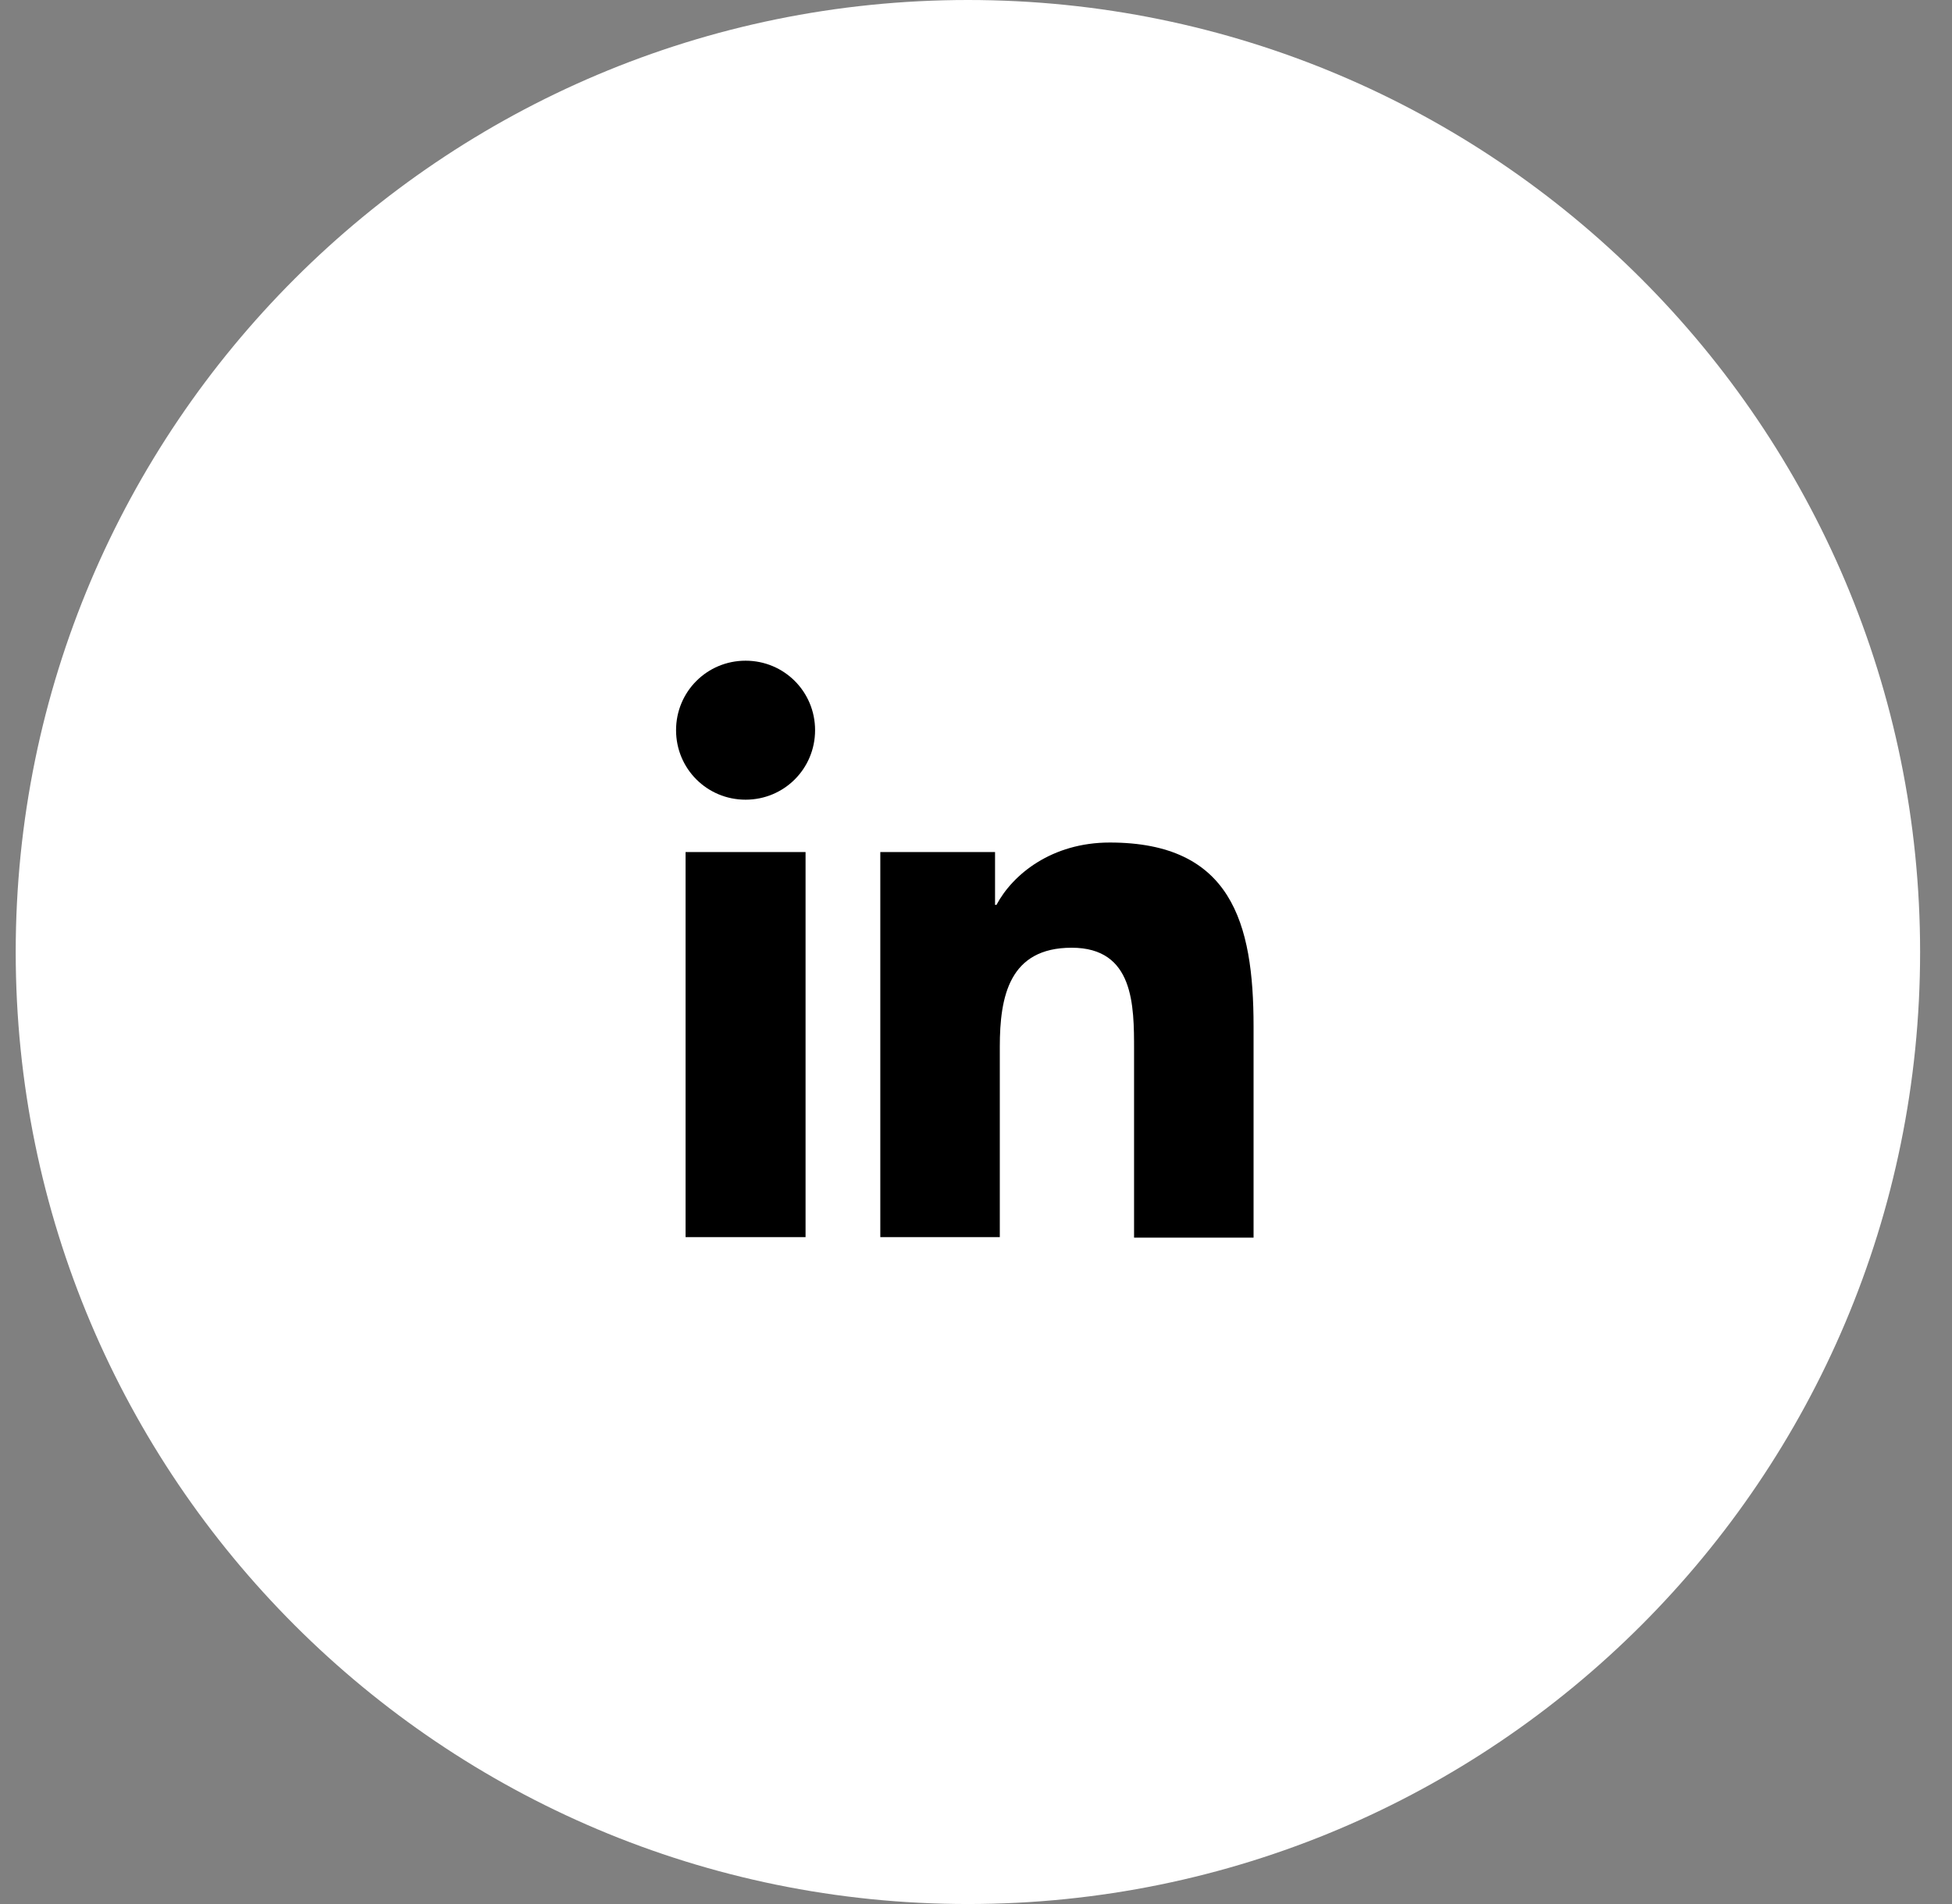
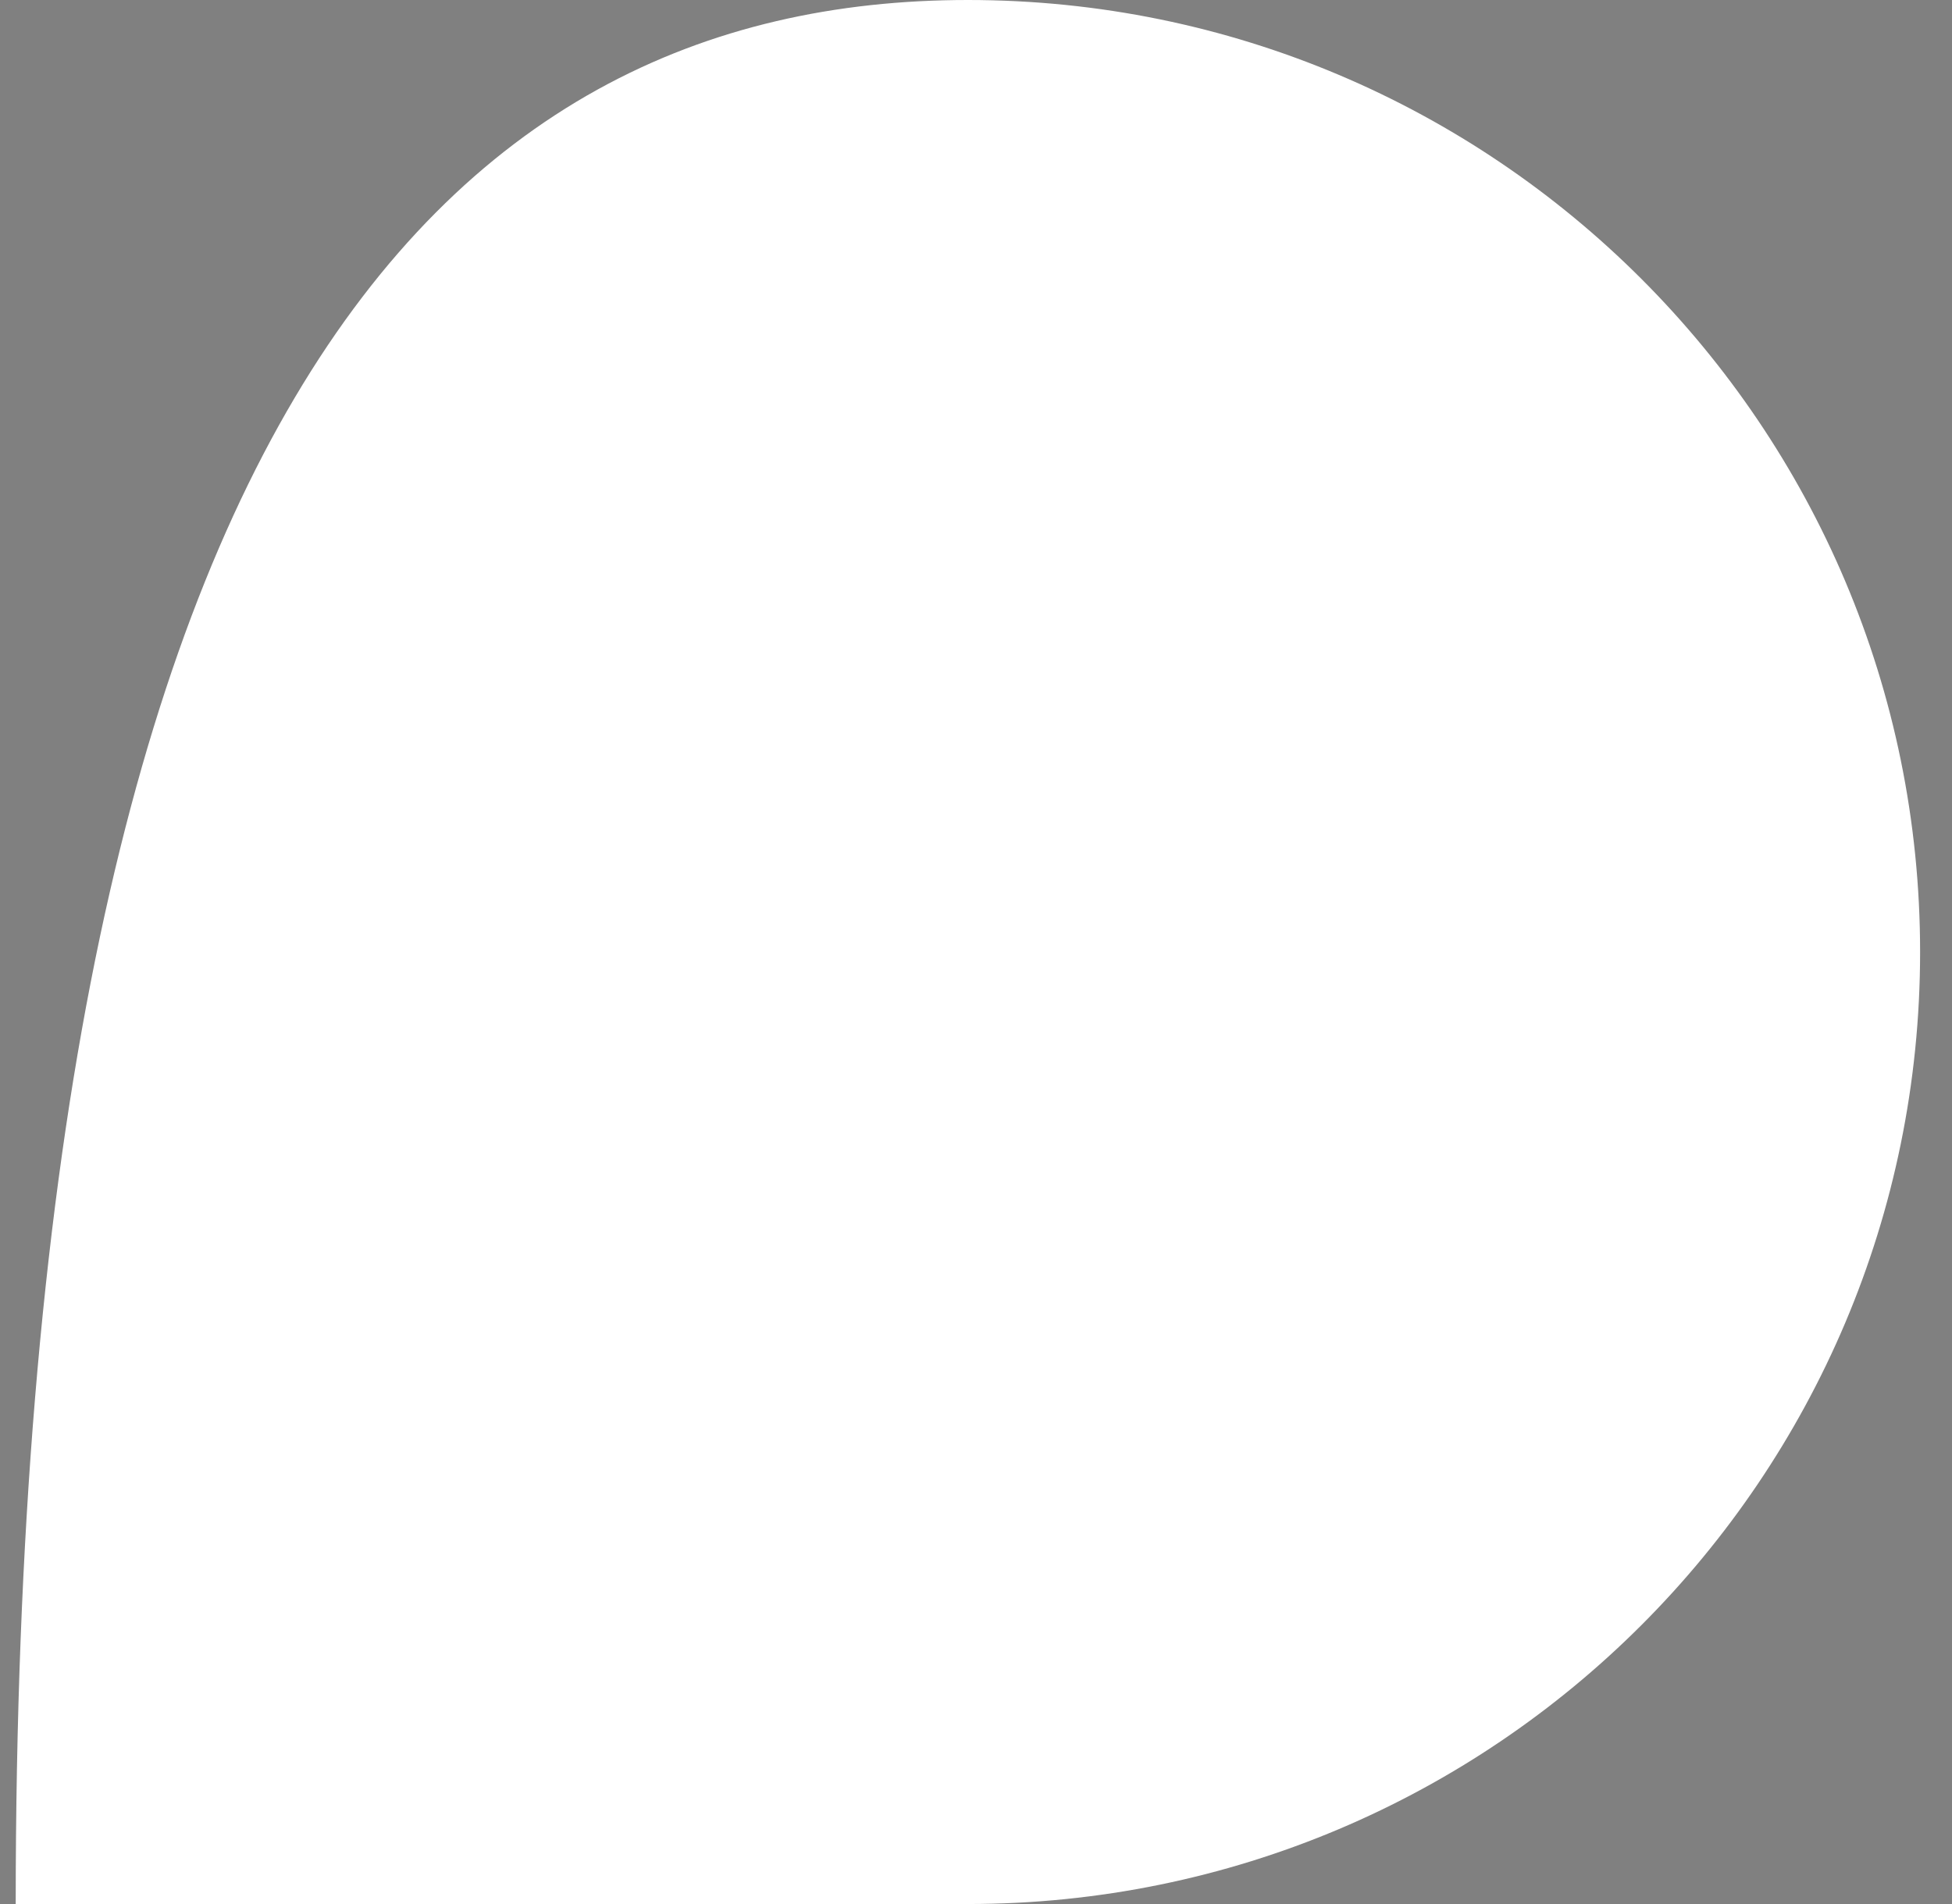
<svg xmlns="http://www.w3.org/2000/svg" id="Layer_1" version="1.1" viewBox="0 0 41 40">
  <rect x="0" y="0" width="41" height="40" fill="#808080" stroke="none" />
  <defs>
    <style>
      .st0 {
        fill: #fff;
      }
    </style>
  </defs>
-   <path class="st0" d="M20.33,0h0c11.05,0,20,8.95,20,20h0c0,11.05-8.95,20-20,20h0C9.29,40,.33,31.05.33,20H.33C.33,8.95,9.29,0,20.33,0Z" />
-   <path d="M15.66,16.8c.81,0,1.46-.65,1.46-1.46s-.65-1.46-1.46-1.46-1.46.65-1.46,1.46.65,1.46,1.46,1.46Z" />
-   <path d="M18.49,17.9v8.09h2.51v-4c0-1.06.2-2.08,1.51-2.08s1.31,1.21,1.31,2.15v3.94h2.51v-4.44c0-2.18-.47-3.86-3.02-3.86-1.22,0-2.04.67-2.38,1.31h-.03v-1.11h-2.41ZM14.4,17.9h2.52v8.09h-2.52v-8.09Z" />
+   <path class="st0" d="M20.33,0h0c11.05,0,20,8.95,20,20h0c0,11.05-8.95,20-20,20h0H.33C.33,8.95,9.29,0,20.33,0Z" />
</svg>